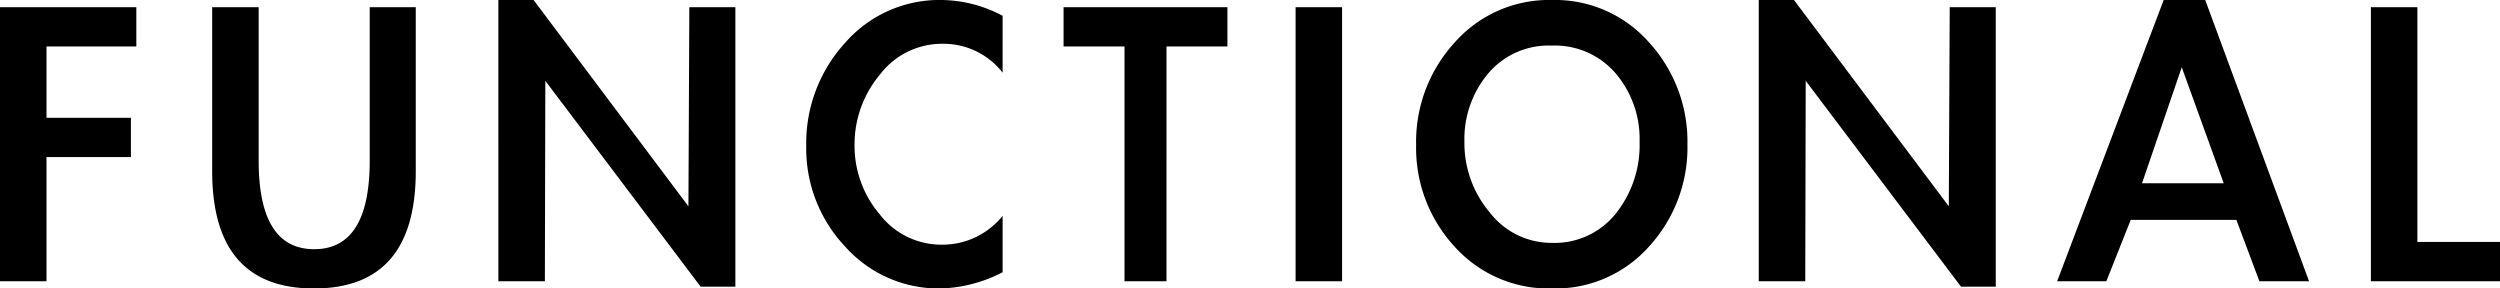
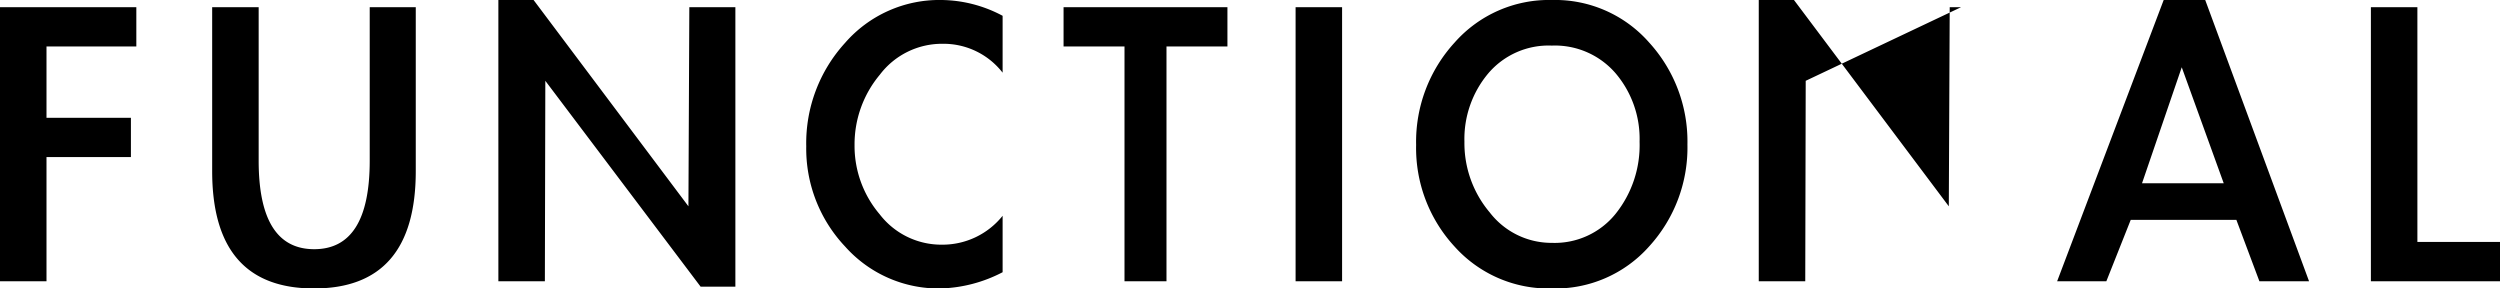
<svg xmlns="http://www.w3.org/2000/svg" width="387.66" height="44.73" viewBox="0 0 387.66 44.73">
  <g id="グループ_17067" data-name="グループ 17067" transform="translate(-736 -2712)">
-     <path id="パス_12820" data-name="パス 12820" d="M-184.94-36.4v11.06h13.09v6.09h-13.09V0h-7.21V-42.49h21.14v6.09Zm25.69-6.09h7.21v23.8q0,13.72,8.61,13.72t8.61-13.72v-23.8h7.14v25.41q0,18.2-15.785,18.2t-15.785-18.2Zm44.38-1.12h5.46L-85.4-11.62l.14-30.87h7.14V.84h-5.39l-24.08-31.92L-107.66,0h-7.21Zm78.19,11.27a11.6,11.6,0,0,0-9.31-4.48,12.092,12.092,0,0,0-9.73,4.795A16.827,16.827,0,0,0-59.64-21.07a16.363,16.363,0,0,0,3.885,10.675A12.058,12.058,0,0,0-46.06-5.67a11.926,11.926,0,0,0,9.38-4.48V-1.4a22.107,22.107,0,0,1-9.59,2.52A19.415,19.415,0,0,1-61.11-5.39a22.1,22.1,0,0,1-6.02-15.54,23.048,23.048,0,0,1,6.02-16.03,19.381,19.381,0,0,1,14.98-6.65,20.513,20.513,0,0,1,9.45,2.45ZM-11.27,0h-6.51V-36.4h-9.45v-6.09H-1.82v6.09h-9.45ZM15.96,0H8.75V-42.49h7.21ZM27.44-21.14a22.781,22.781,0,0,1,5.985-15.89A19.52,19.52,0,0,1,48.51-43.61a19.413,19.413,0,0,1,15.05,6.58,22.767,22.767,0,0,1,5.95,15.82A22.717,22.717,0,0,1,63.595-5.425,19.431,19.431,0,0,1,48.51,1.12,19.587,19.587,0,0,1,33.39-5.39,22.515,22.515,0,0,1,27.44-21.14Zm7.49-.49a16.649,16.649,0,0,0,3.92,10.955A12.089,12.089,0,0,0,48.51-5.95a12.131,12.131,0,0,0,9.87-4.515A17.006,17.006,0,0,0,62.09-21.63a15.677,15.677,0,0,0-3.71-10.605,12.419,12.419,0,0,0-9.9-4.305A12.271,12.271,0,0,0,38.6-32.2,15.8,15.8,0,0,0,34.93-21.63ZM80.57-43.61h5.46l24.01,31.99.14-30.87h7.14V.84h-5.39L87.85-31.08,87.78,0H80.57ZM138.25-9.52,134.47,0h-7.63l16.52-43.61h6.44L165.9,0h-7.7l-3.57-9.52Zm7.91-23.66L140-15.19h12.67ZM182.7-6.09h12.81V0H175.49V-42.49h7.21Z" transform="translate(928.15 2755.61)" />
+     <path id="パス_12820" data-name="パス 12820" d="M-184.94-36.4v11.06h13.09v6.09h-13.09V0h-7.21V-42.49h21.14v6.09Zm25.69-6.09h7.21v23.8q0,13.72,8.61,13.72t8.61-13.72v-23.8h7.14v25.41q0,18.2-15.785,18.2t-15.785-18.2Zm44.38-1.12h5.46L-85.4-11.62l.14-30.87h7.14V.84h-5.39l-24.08-31.92L-107.66,0h-7.21Zm78.19,11.27a11.6,11.6,0,0,0-9.31-4.48,12.092,12.092,0,0,0-9.73,4.795A16.827,16.827,0,0,0-59.64-21.07a16.363,16.363,0,0,0,3.885,10.675A12.058,12.058,0,0,0-46.06-5.67a11.926,11.926,0,0,0,9.38-4.48V-1.4a22.107,22.107,0,0,1-9.59,2.52A19.415,19.415,0,0,1-61.11-5.39a22.1,22.1,0,0,1-6.02-15.54,23.048,23.048,0,0,1,6.02-16.03,19.381,19.381,0,0,1,14.98-6.65,20.513,20.513,0,0,1,9.45,2.45ZM-11.27,0h-6.51V-36.4h-9.45v-6.09H-1.82v6.09h-9.45ZM15.96,0H8.75V-42.49h7.21ZM27.44-21.14a22.781,22.781,0,0,1,5.985-15.89A19.52,19.52,0,0,1,48.51-43.61a19.413,19.413,0,0,1,15.05,6.58,22.767,22.767,0,0,1,5.95,15.82A22.717,22.717,0,0,1,63.595-5.425,19.431,19.431,0,0,1,48.51,1.12,19.587,19.587,0,0,1,33.39-5.39,22.515,22.515,0,0,1,27.44-21.14Zm7.49-.49a16.649,16.649,0,0,0,3.92,10.955A12.089,12.089,0,0,0,48.51-5.95a12.131,12.131,0,0,0,9.87-4.515A17.006,17.006,0,0,0,62.09-21.63a15.677,15.677,0,0,0-3.71-10.605,12.419,12.419,0,0,0-9.9-4.305A12.271,12.271,0,0,0,38.6-32.2,15.8,15.8,0,0,0,34.93-21.63ZM80.57-43.61h5.46l24.01,31.99.14-30.87h7.14h-5.39L87.85-31.08,87.78,0H80.57ZM138.25-9.52,134.47,0h-7.63l16.52-43.61h6.44L165.9,0h-7.7l-3.57-9.52Zm7.91-23.66L140-15.19h12.67ZM182.7-6.09h12.81V0H175.49V-42.49h7.21Z" transform="translate(928.15 2755.61)" />
  </g>
</svg>